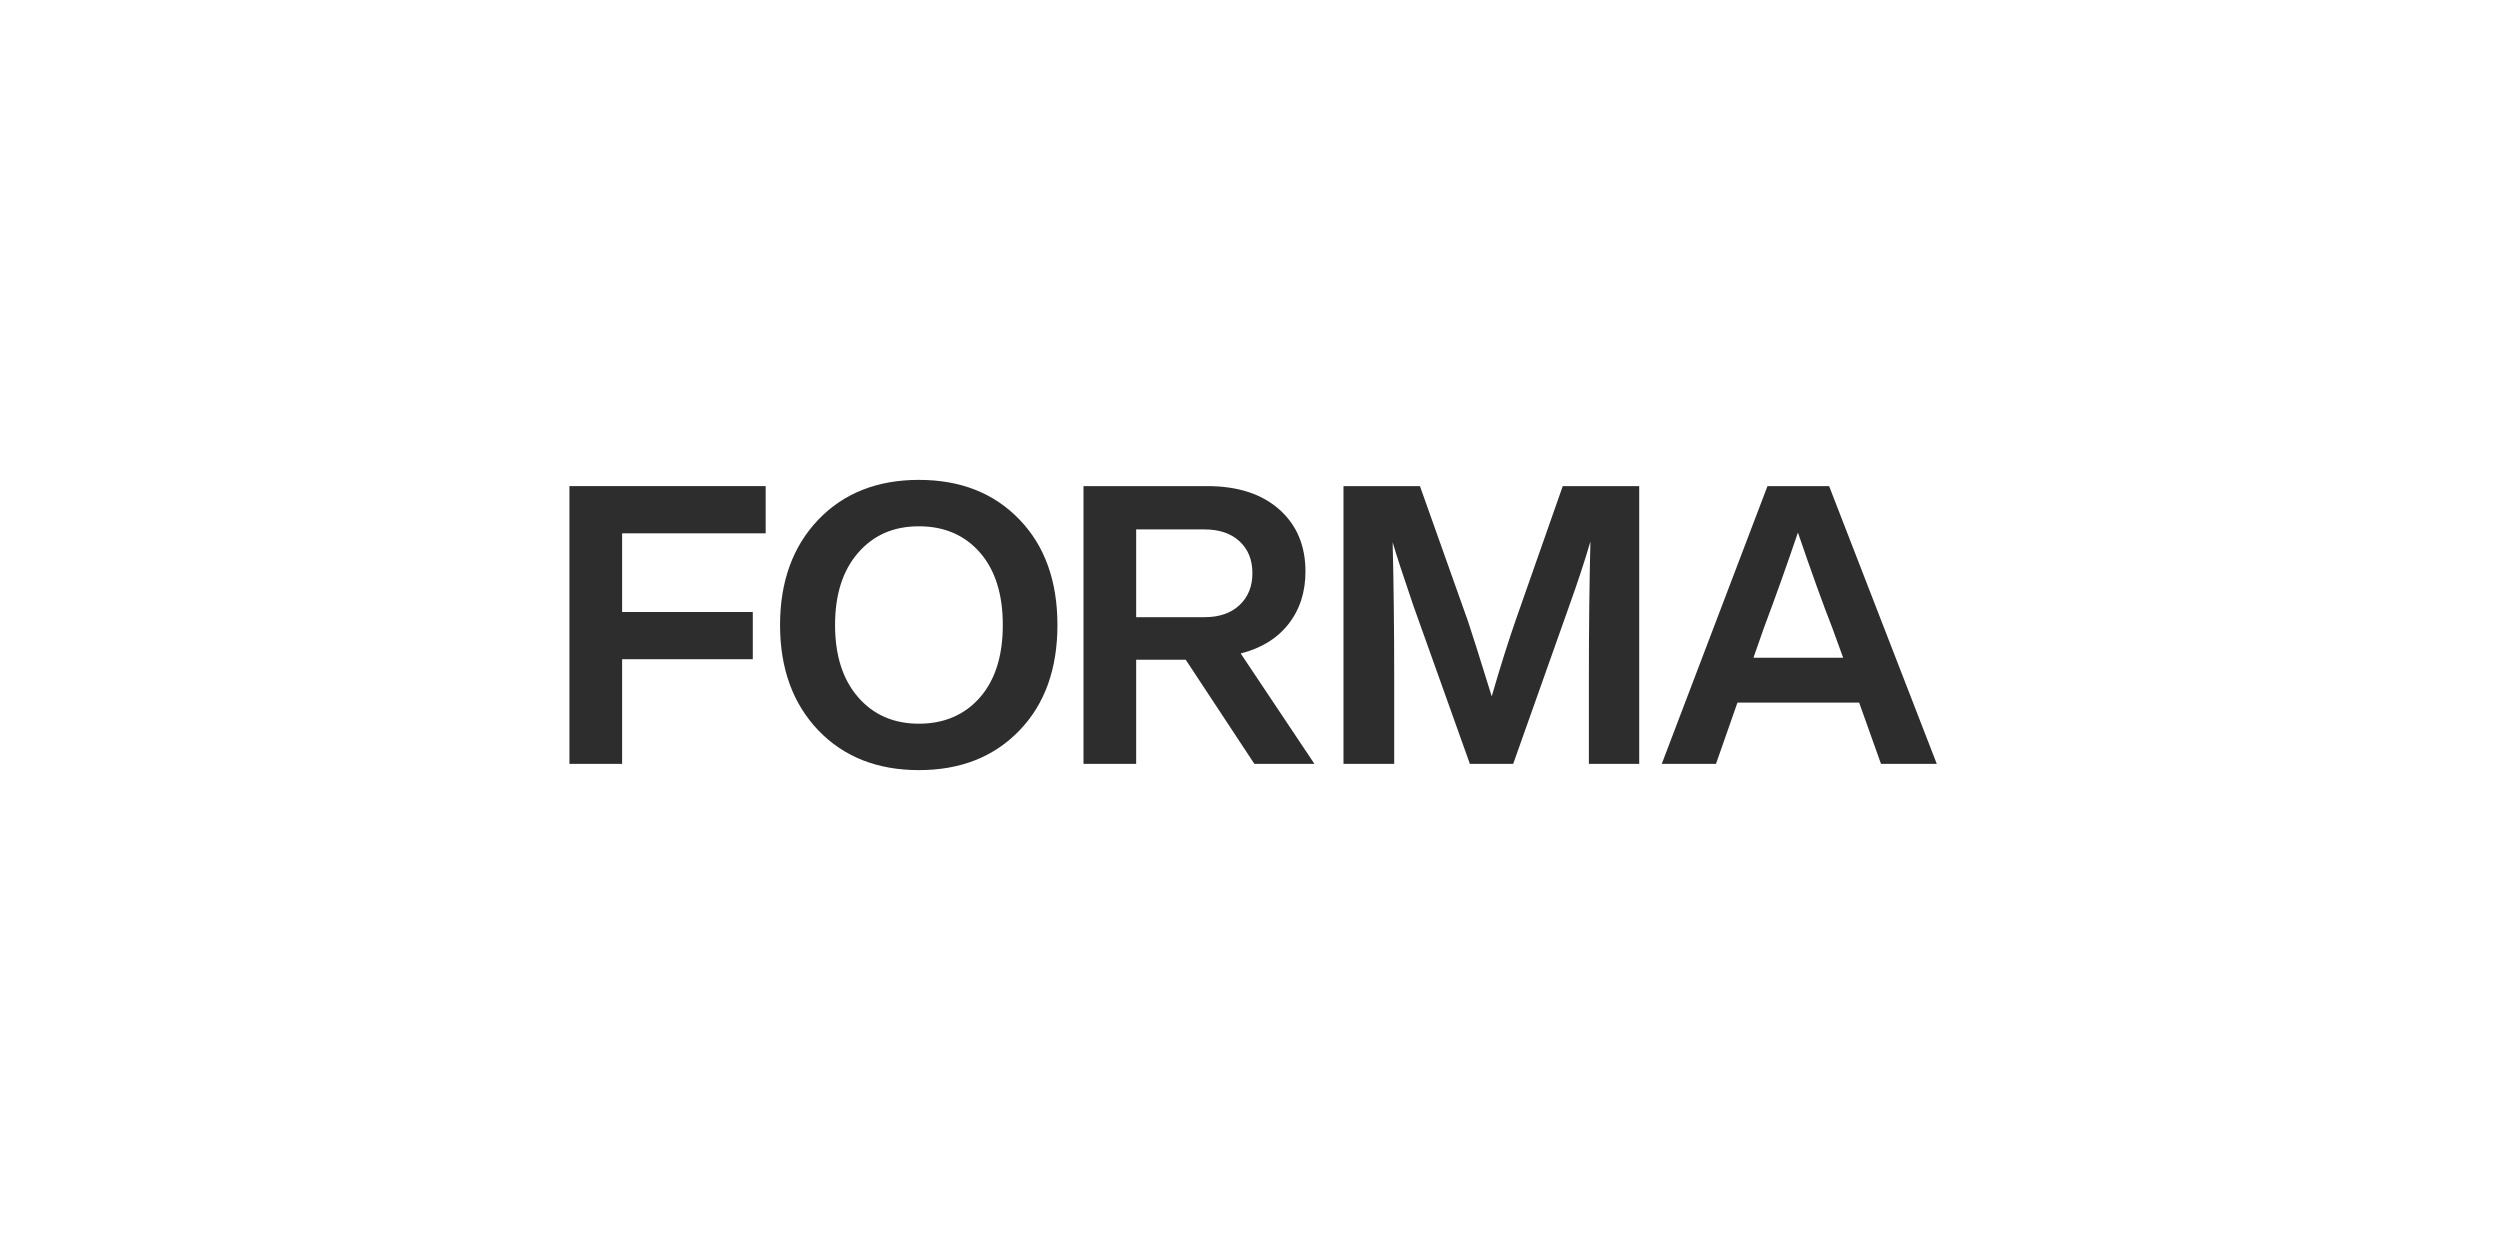
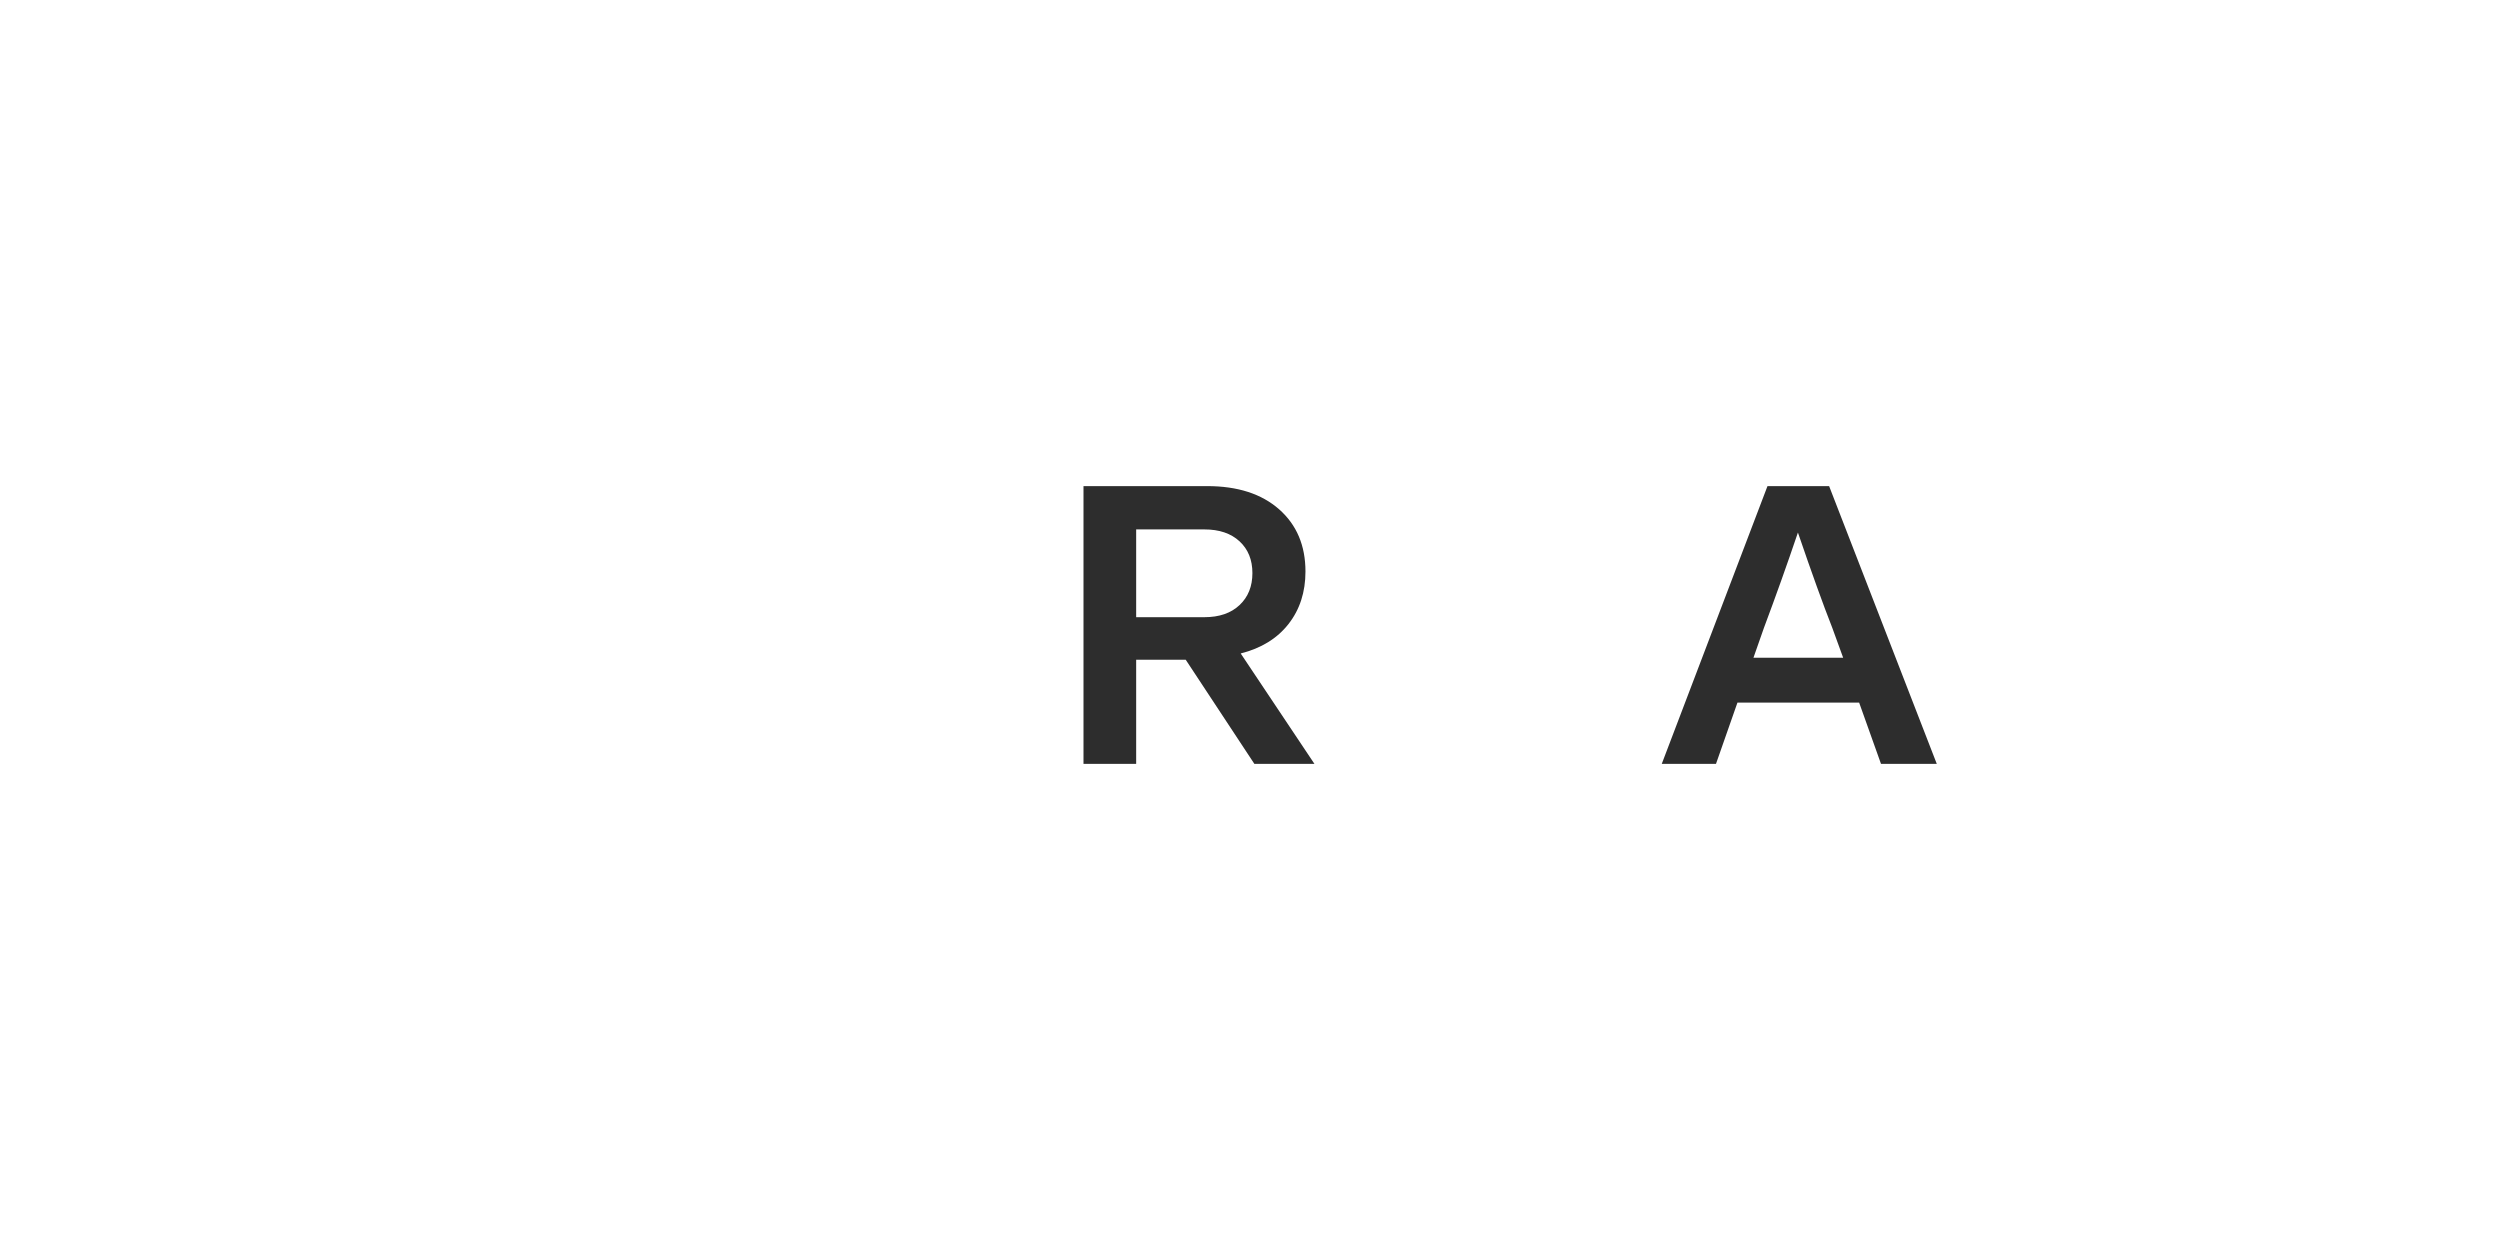
<svg xmlns="http://www.w3.org/2000/svg" width="360" height="180" viewBox="0 0 360 180" fill="none">
-   <path d="M132.327 110.897C126.335 110.897 121.503 108.988 117.833 105.167C114.163 101.311 112.328 96.255 112.328 90C112.328 83.744 114.162 78.69 117.833 74.832C121.503 71.011 126.334 69.102 132.327 69.102C138.32 69.102 143.15 71.011 146.82 74.832C150.453 78.615 152.27 83.671 152.27 90C152.27 96.328 150.453 101.384 146.82 105.167C143.15 108.988 138.319 110.897 132.327 110.897ZM120.249 90C120.249 94.381 121.353 97.846 123.563 100.392C125.772 102.939 128.694 104.212 132.327 104.212C135.959 104.212 138.936 102.939 141.147 100.392C143.318 97.884 144.404 94.419 144.404 90C144.404 85.58 143.318 82.117 141.147 79.607C138.936 77.061 135.997 75.787 132.327 75.787C128.657 75.787 125.772 77.06 123.563 79.607C121.353 82.155 120.249 85.618 120.249 90Z" fill="#2D2D2D" />
  <path d="M189.28 109.998H180.63L170.742 94.999H163.608V109.998H156.023L156.023 70H173.831C178.212 70 181.668 71.115 184.195 73.342C186.723 75.572 187.987 78.558 187.987 82.302C187.987 85.26 187.172 87.779 185.543 89.858C183.914 91.937 181.619 93.351 178.661 94.099L189.279 109.997L189.28 109.998ZM173.439 76.236H163.608V88.875H173.439C175.574 88.875 177.259 88.295 178.494 87.133C179.73 85.973 180.347 84.437 180.347 82.528C180.347 80.618 179.73 79.093 178.494 77.95C177.259 76.808 175.574 76.236 173.439 76.236Z" fill="#2D2D2D" />
-   <path d="M218.351 89.044L225.036 70H236.046V109.998H228.798V97.808C228.798 90.317 228.873 83.708 229.022 77.978C228.198 80.787 227.187 83.859 225.989 87.191L217.9 109.998H211.663L203.517 87.191C202.094 83.034 201.102 80 200.54 78.091C200.689 83.785 200.764 90.357 200.764 97.81V110H193.462V70H204.472L211.382 89.436C211.833 90.749 212.974 94.362 214.81 100.279C216.007 96.121 217.188 92.377 218.349 89.043L218.351 89.044Z" fill="#2D2D2D" />
  <path d="M278.897 109.998H270.864L267.718 101.179H250.191L247.102 109.998H239.293L254.518 70H263.393L278.897 109.998ZM254.013 90.393L252.495 94.718H265.416L263.843 90.393C262.531 87.06 260.885 82.492 258.901 76.686C257.328 81.33 255.698 85.9 254.013 90.393Z" fill="#2D2D2D" />
-   <path d="M110.256 70V76.798H89.585V88.13H108.403V94.927H89.585V109.998H82V70H110.256Z" fill="#2D2D2D" />
</svg>